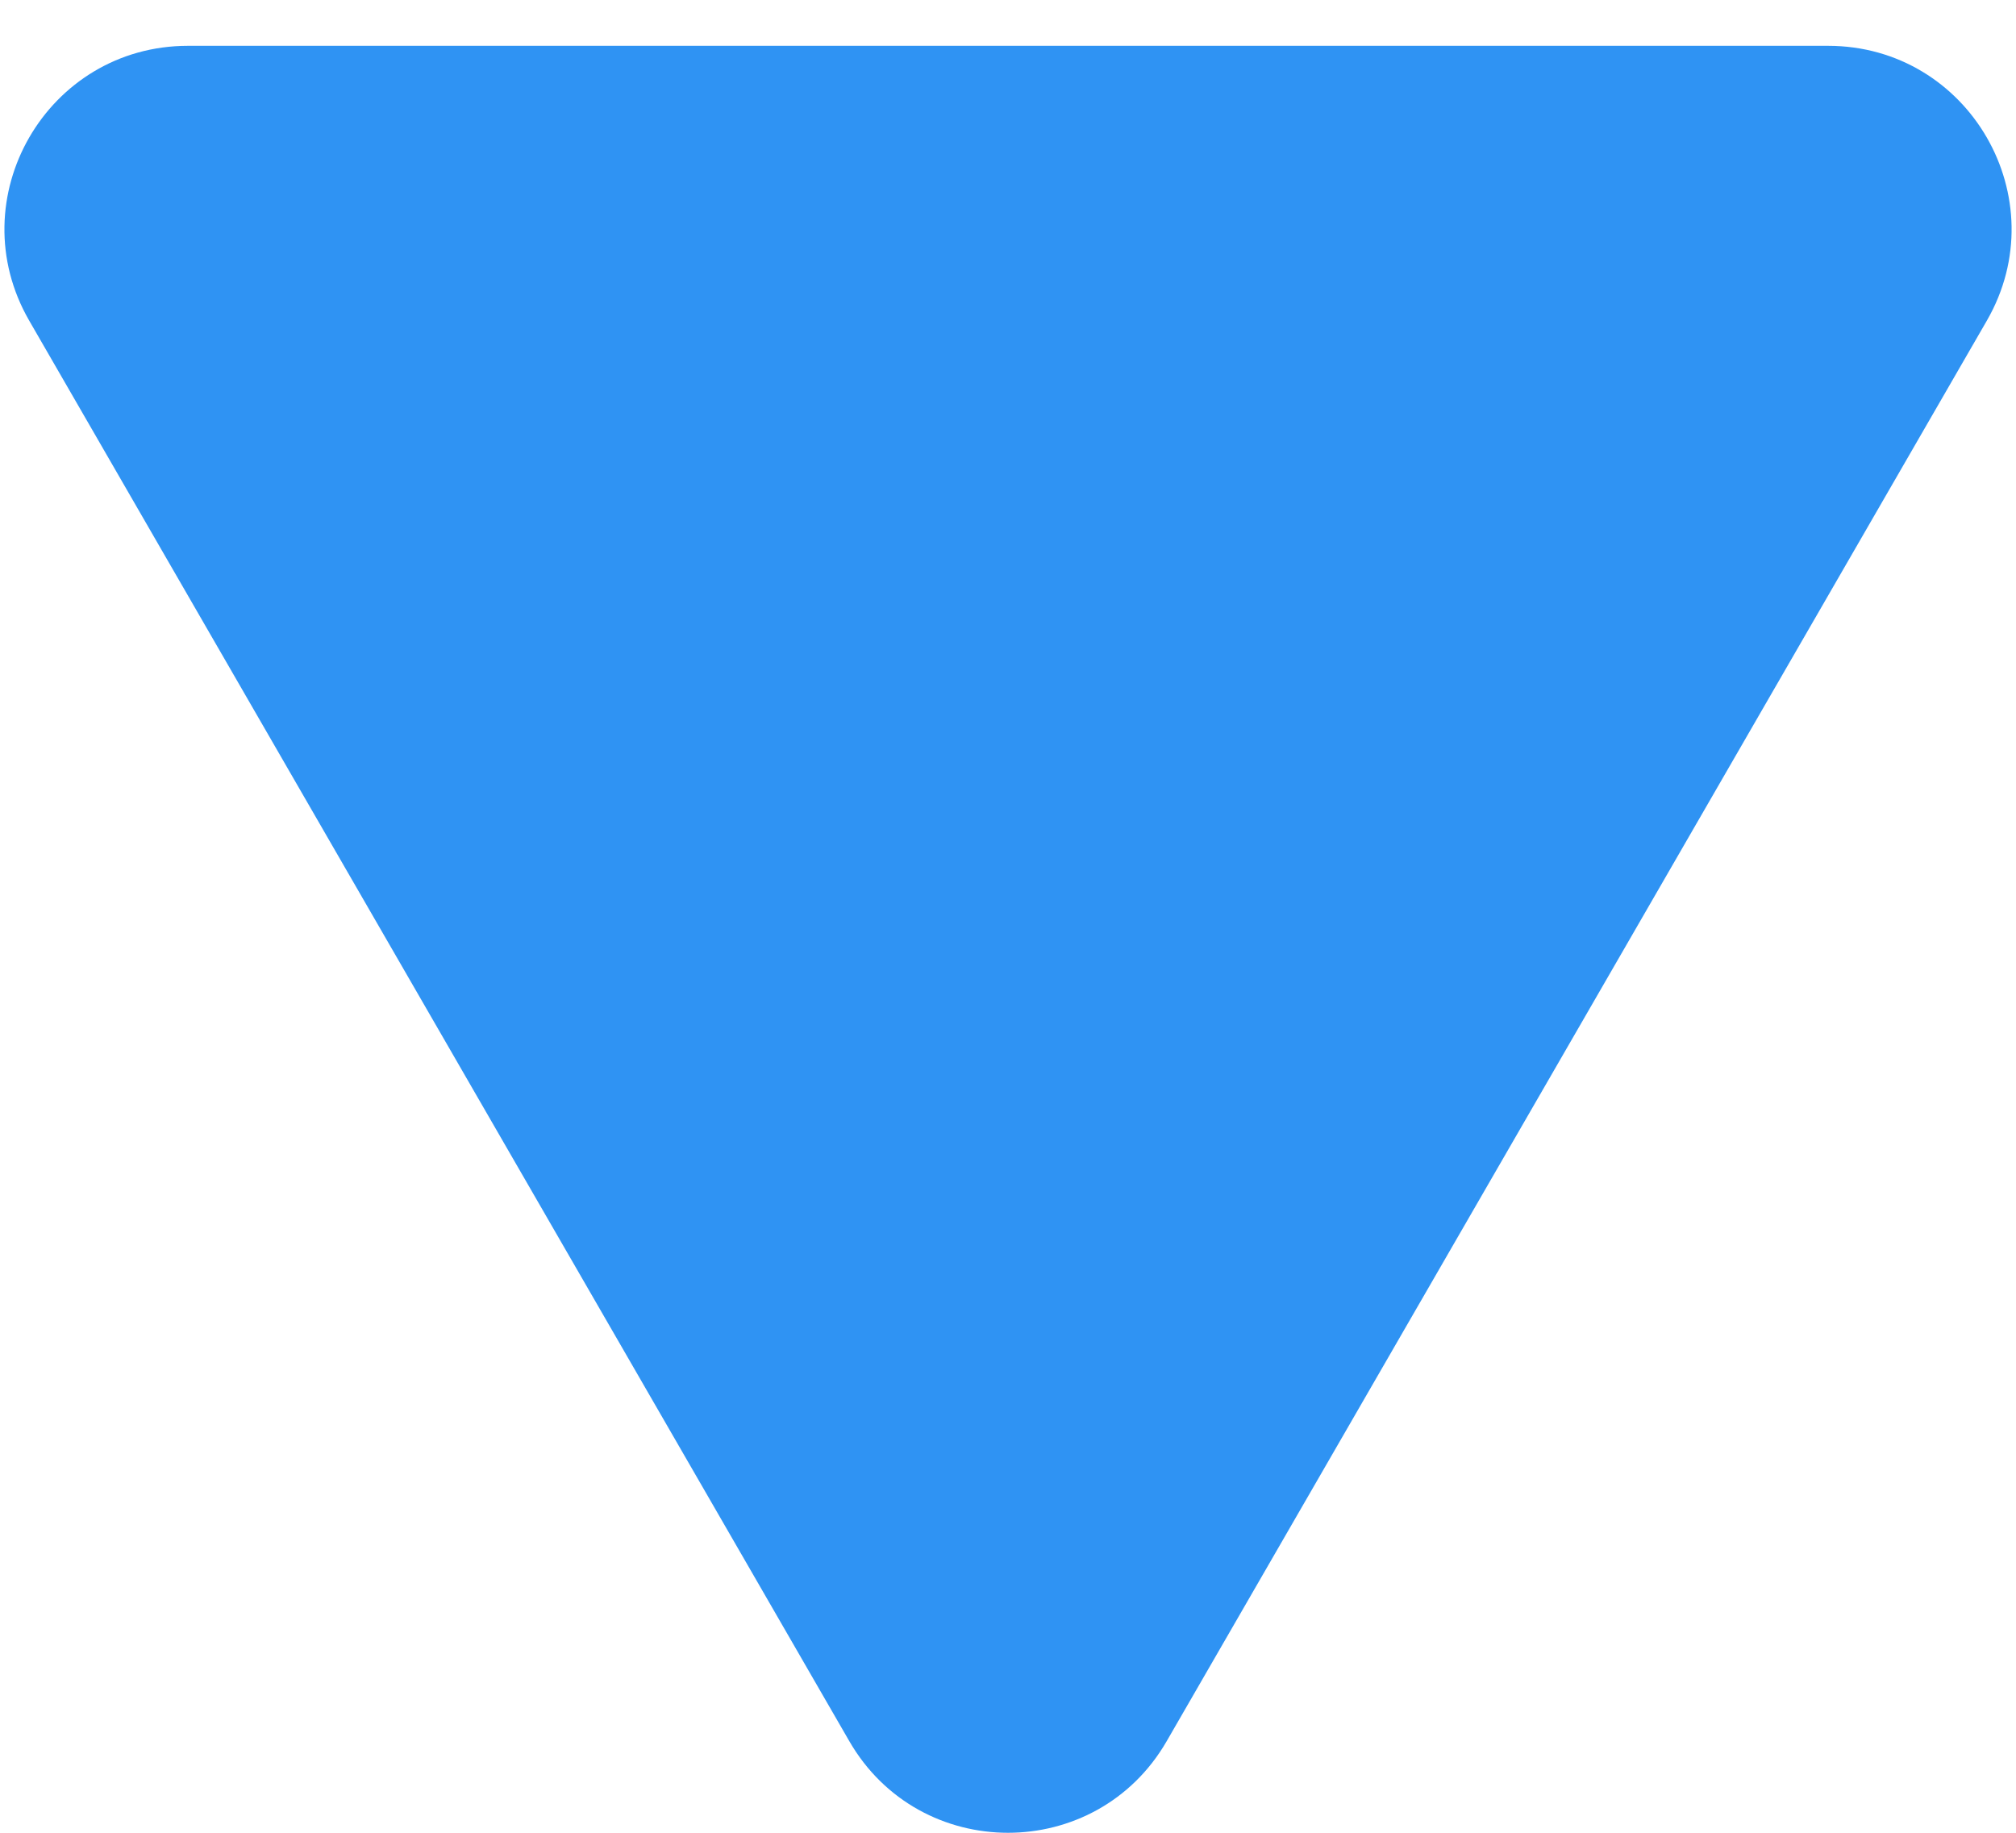
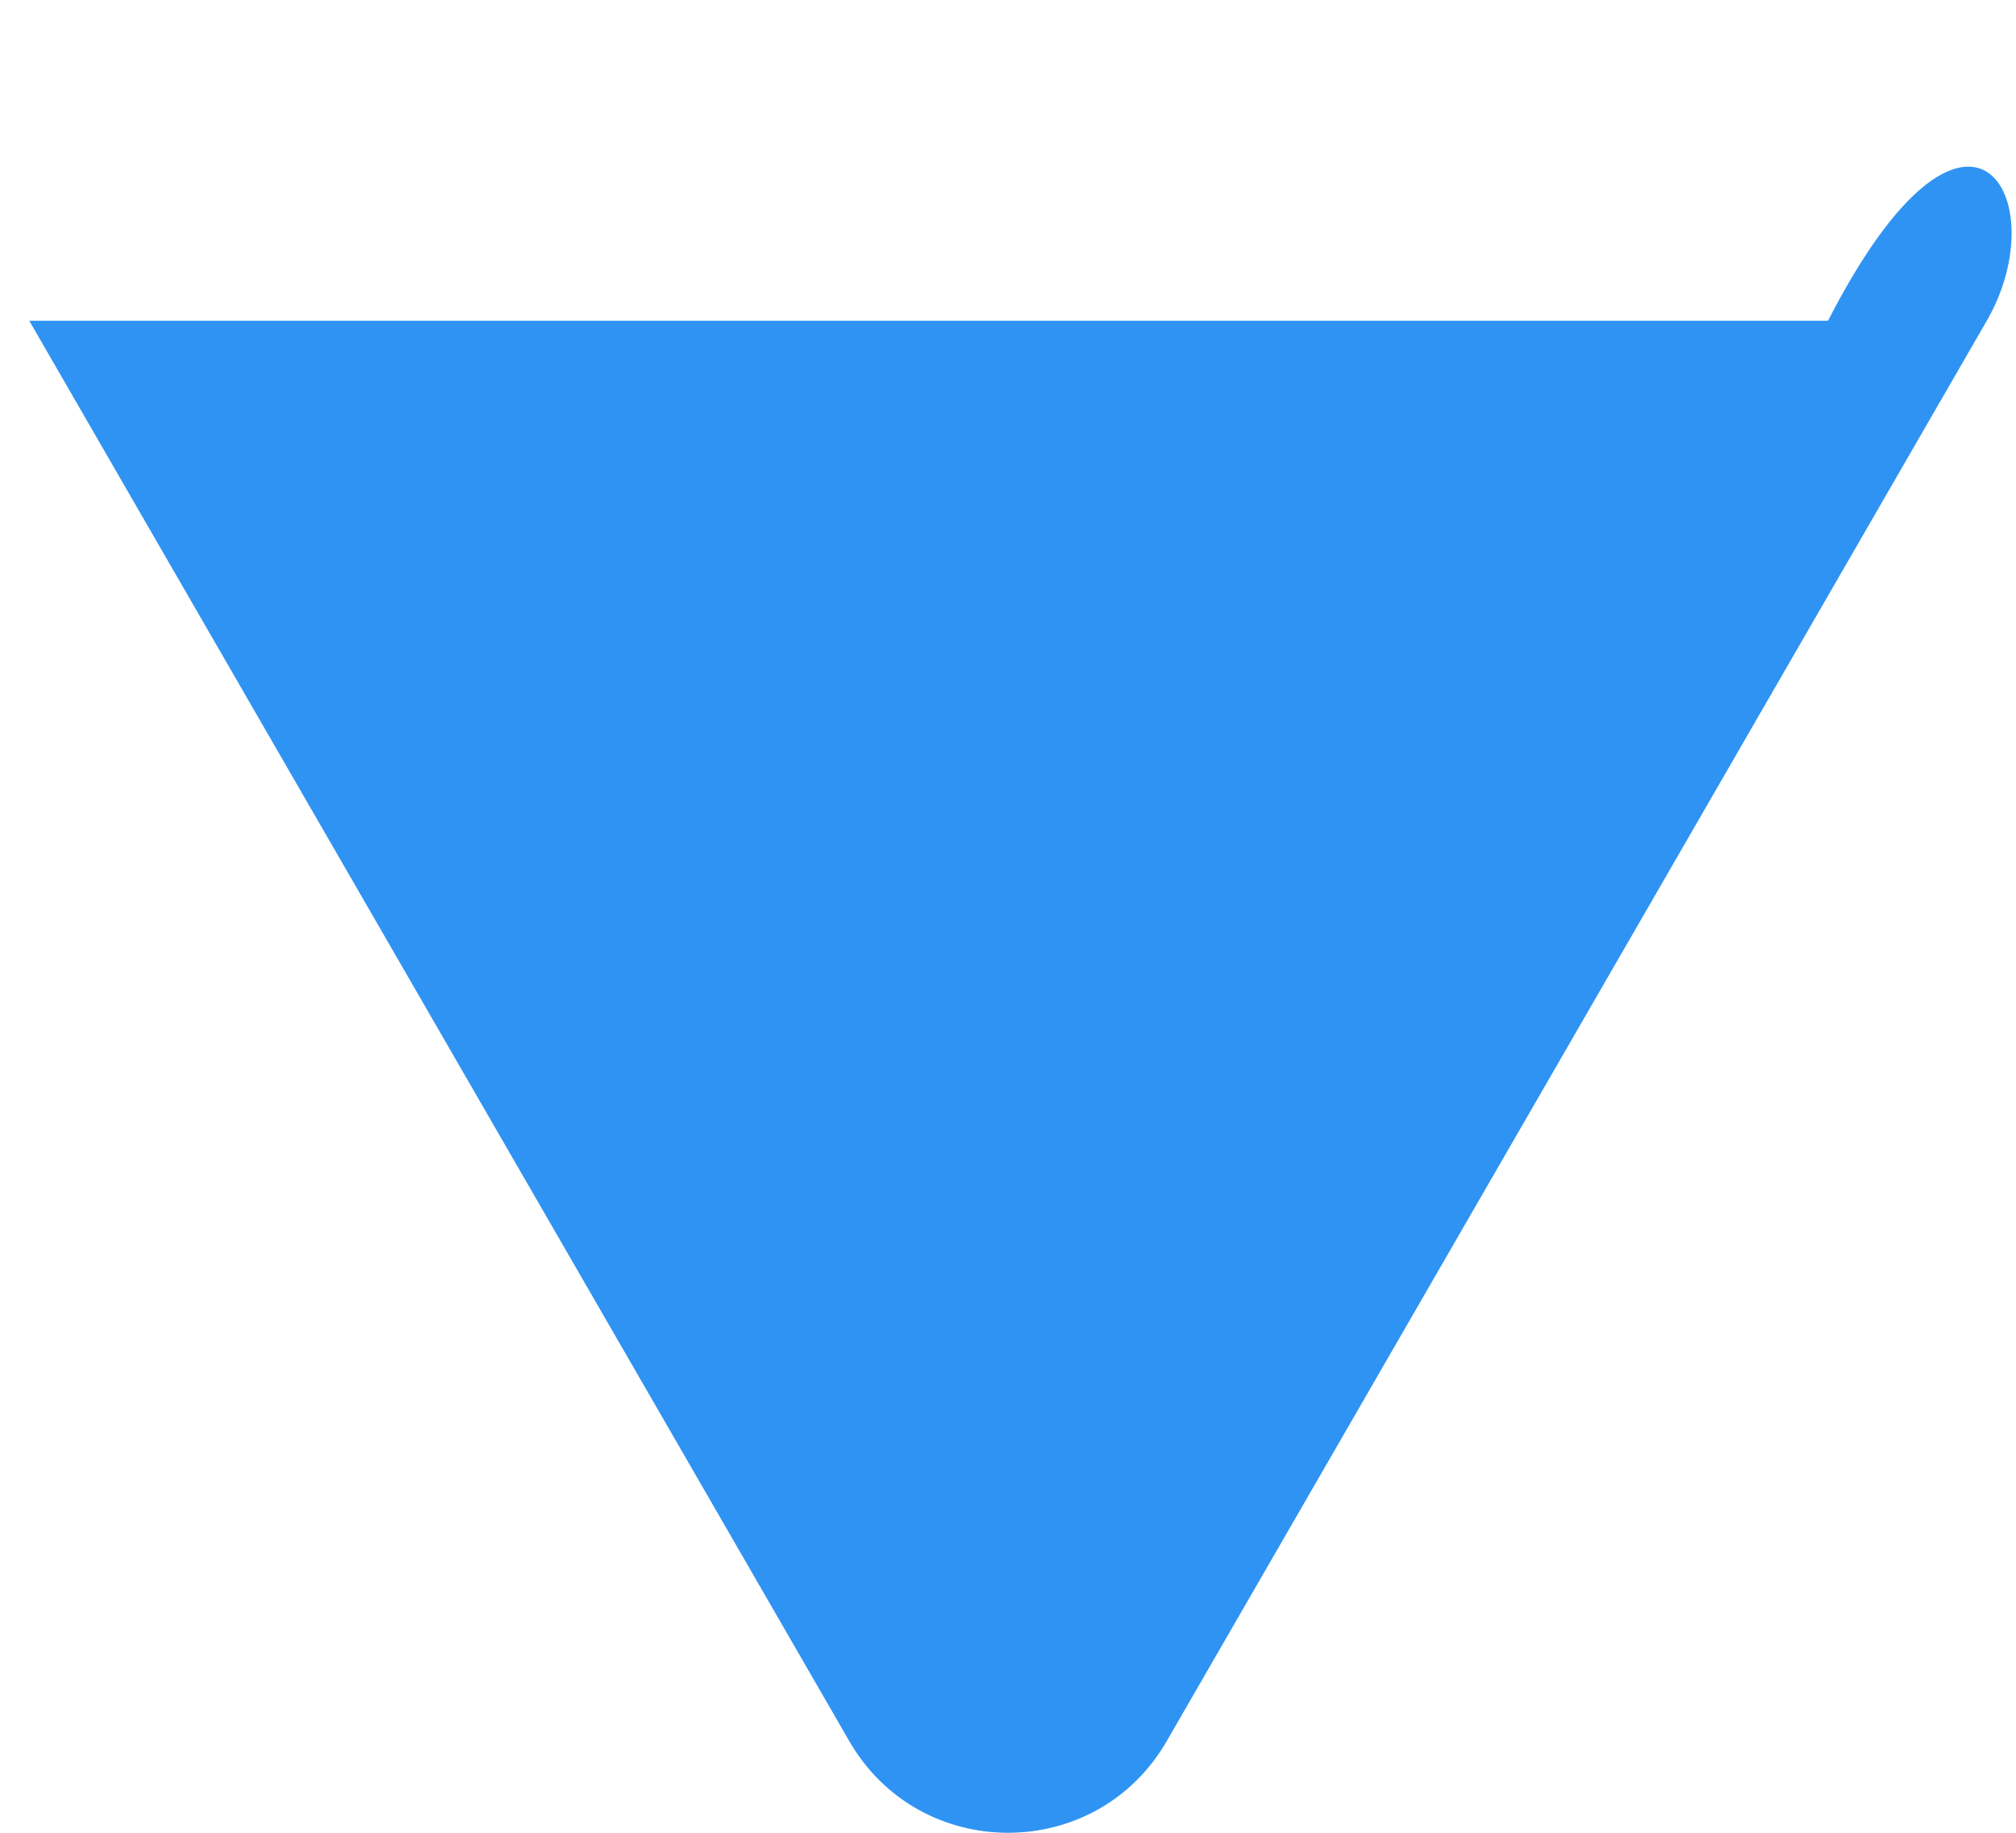
<svg xmlns="http://www.w3.org/2000/svg" width="33" height="30" viewBox="0 0 33 30" fill="none">
-   <path d="M19.098 28.5C17.943 30.5 15.057 30.5 13.902 28.5L0.479 5.25C-0.676 3.25 0.767 0.75 3.077 0.75H29.923C32.233 0.75 33.676 3.25 32.522 5.25L19.098 28.5Z" fill="#2F93F3" />
+   <path d="M19.098 28.5C17.943 30.5 15.057 30.5 13.902 28.5L0.479 5.25H29.923C32.233 0.75 33.676 3.25 32.522 5.25L19.098 28.5Z" fill="#2F93F3" />
</svg>